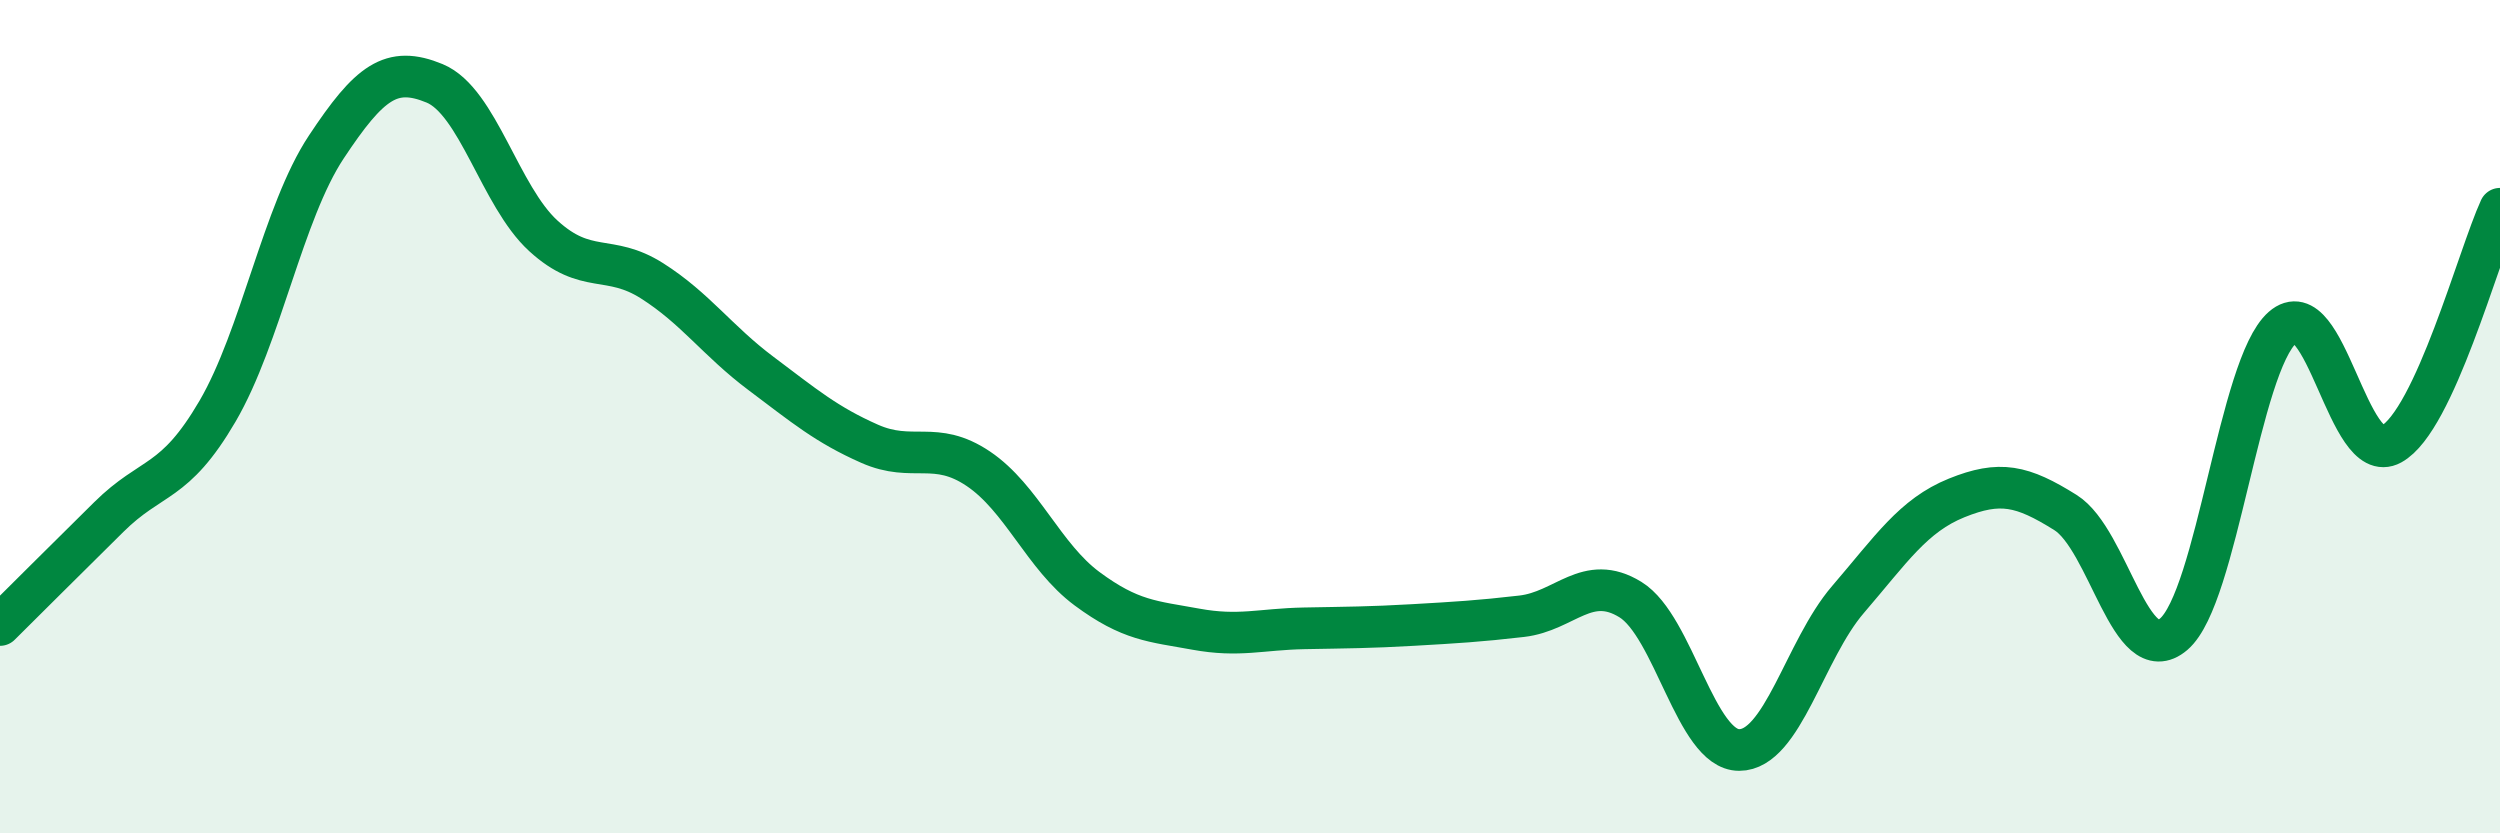
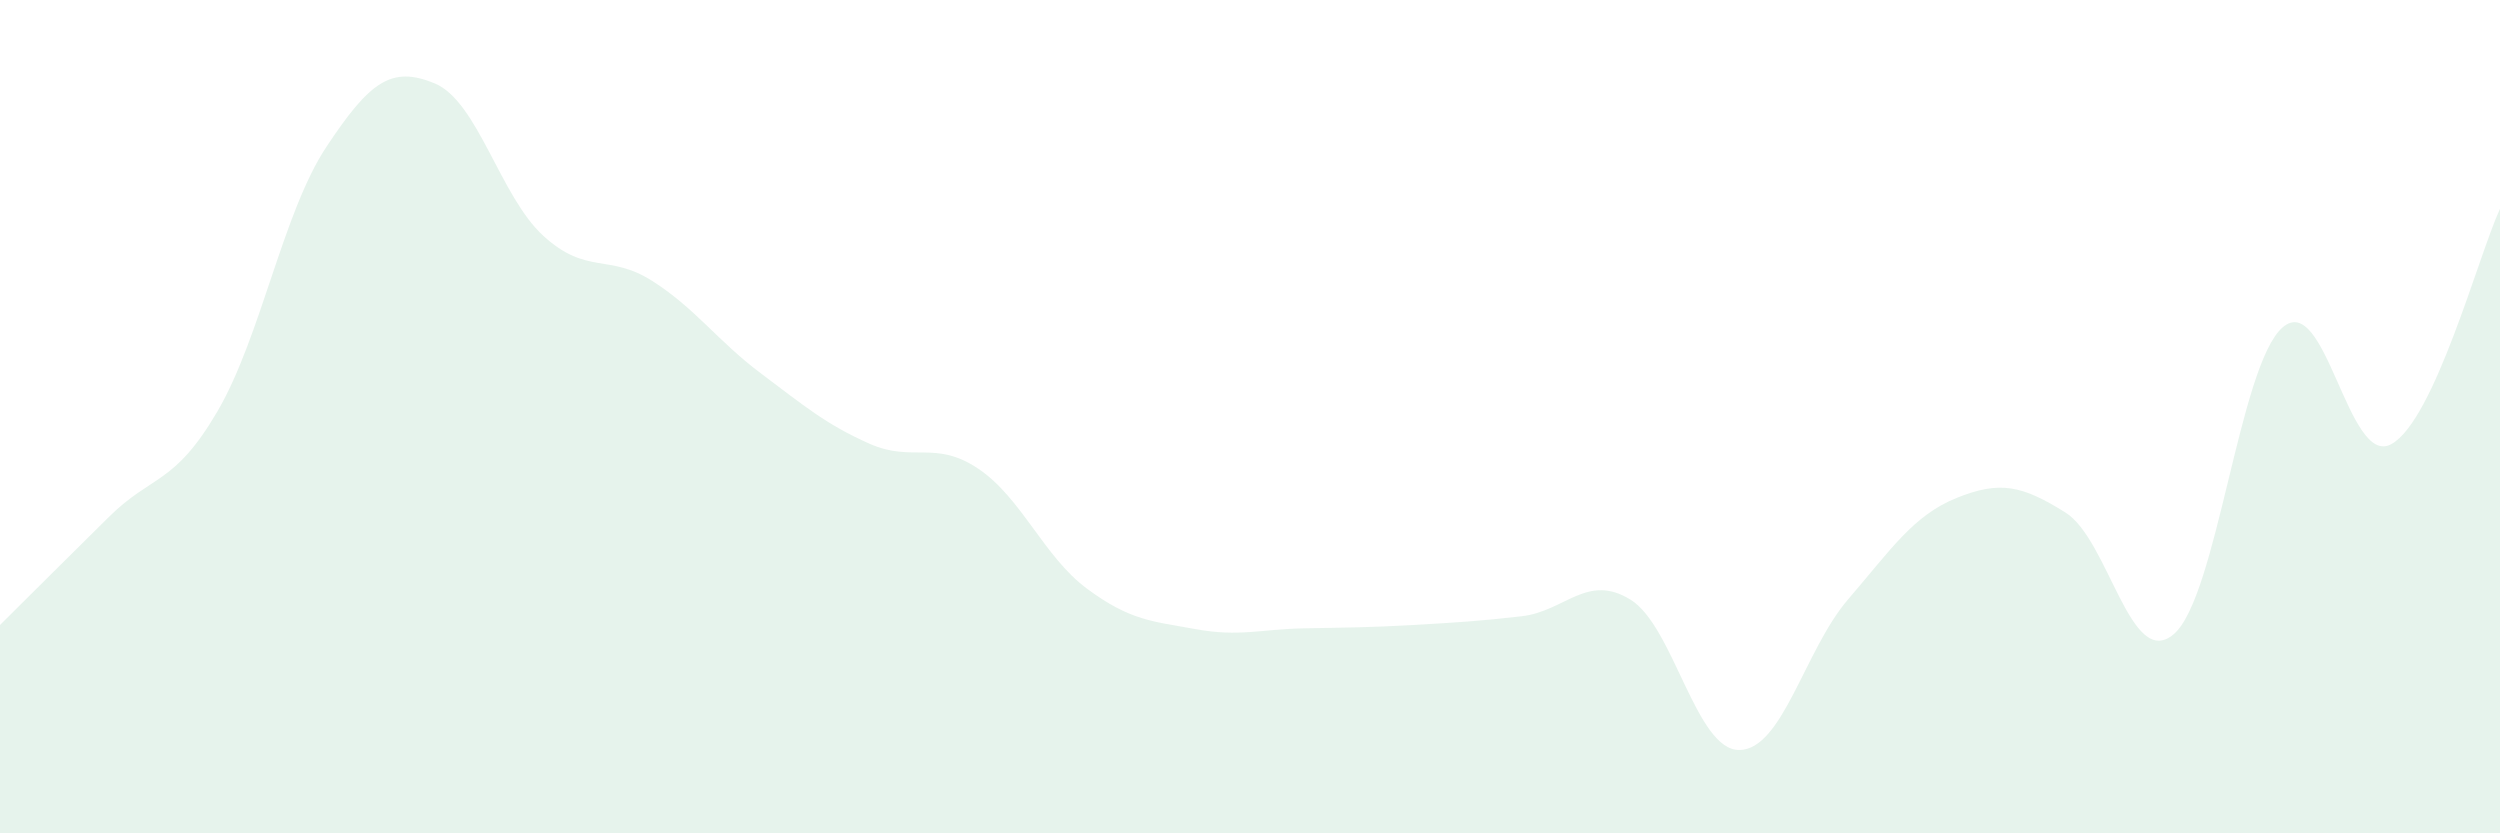
<svg xmlns="http://www.w3.org/2000/svg" width="60" height="20" viewBox="0 0 60 20">
  <path d="M 0,15 C 0.52,14.48 1.57,13.44 2.61,12.41 C 3.65,11.38 4.18,11.65 5.22,9.87 C 6.26,8.09 6.79,5.1 7.83,3.53 C 8.87,1.96 9.39,1.57 10.43,2 C 11.47,2.43 12,4.71 13.04,5.66 C 14.08,6.61 14.61,6.08 15.65,6.74 C 16.69,7.4 17.22,8.18 18.26,8.96 C 19.3,9.74 19.83,10.19 20.87,10.65 C 21.91,11.11 22.44,10.55 23.48,11.25 C 24.52,11.95 25.05,13.36 26.09,14.13 C 27.13,14.9 27.66,14.91 28.7,15.1 C 29.74,15.29 30.26,15.1 31.3,15.08 C 32.34,15.06 32.87,15.06 33.91,15 C 34.95,14.94 35.48,14.91 36.52,14.79 C 37.56,14.67 38.09,13.75 39.13,14.39 C 40.17,15.03 40.7,18 41.74,18 C 42.78,18 43.31,15.6 44.35,14.39 C 45.39,13.18 45.92,12.37 46.96,11.95 C 48,11.53 48.53,11.65 49.57,12.3 C 50.61,12.95 51.13,16.11 52.17,15.22 C 53.21,14.33 53.74,8.77 54.78,7.86 C 55.82,6.95 56.35,11.23 57.39,10.66 C 58.43,10.09 59.48,6.14 60,5.01L60 20L0 20Z" fill="#008740" opacity="0.1" stroke-linecap="round" stroke-linejoin="round" />
-   <path d="M 0,15 C 0.52,14.48 1.57,13.44 2.61,12.41 C 3.65,11.38 4.18,11.65 5.22,9.87 C 6.26,8.09 6.79,5.1 7.83,3.53 C 8.87,1.96 9.39,1.57 10.43,2 C 11.47,2.43 12,4.71 13.04,5.66 C 14.08,6.61 14.61,6.08 15.65,6.74 C 16.69,7.4 17.22,8.18 18.26,8.96 C 19.3,9.74 19.83,10.19 20.87,10.65 C 21.91,11.11 22.44,10.55 23.48,11.25 C 24.52,11.95 25.05,13.36 26.09,14.13 C 27.13,14.9 27.66,14.91 28.7,15.1 C 29.74,15.29 30.26,15.1 31.3,15.08 C 32.34,15.06 32.87,15.06 33.91,15 C 34.95,14.94 35.48,14.91 36.52,14.79 C 37.56,14.67 38.09,13.75 39.13,14.39 C 40.17,15.03 40.7,18 41.74,18 C 42.78,18 43.31,15.6 44.35,14.39 C 45.39,13.18 45.92,12.37 46.96,11.95 C 48,11.53 48.53,11.65 49.57,12.3 C 50.61,12.95 51.13,16.11 52.17,15.22 C 53.21,14.33 53.74,8.77 54.78,7.86 C 55.82,6.95 56.35,11.23 57.39,10.66 C 58.43,10.09 59.48,6.14 60,5.01" stroke="#008740" stroke-width="1" fill="none" stroke-linecap="round" stroke-linejoin="round" />
</svg>